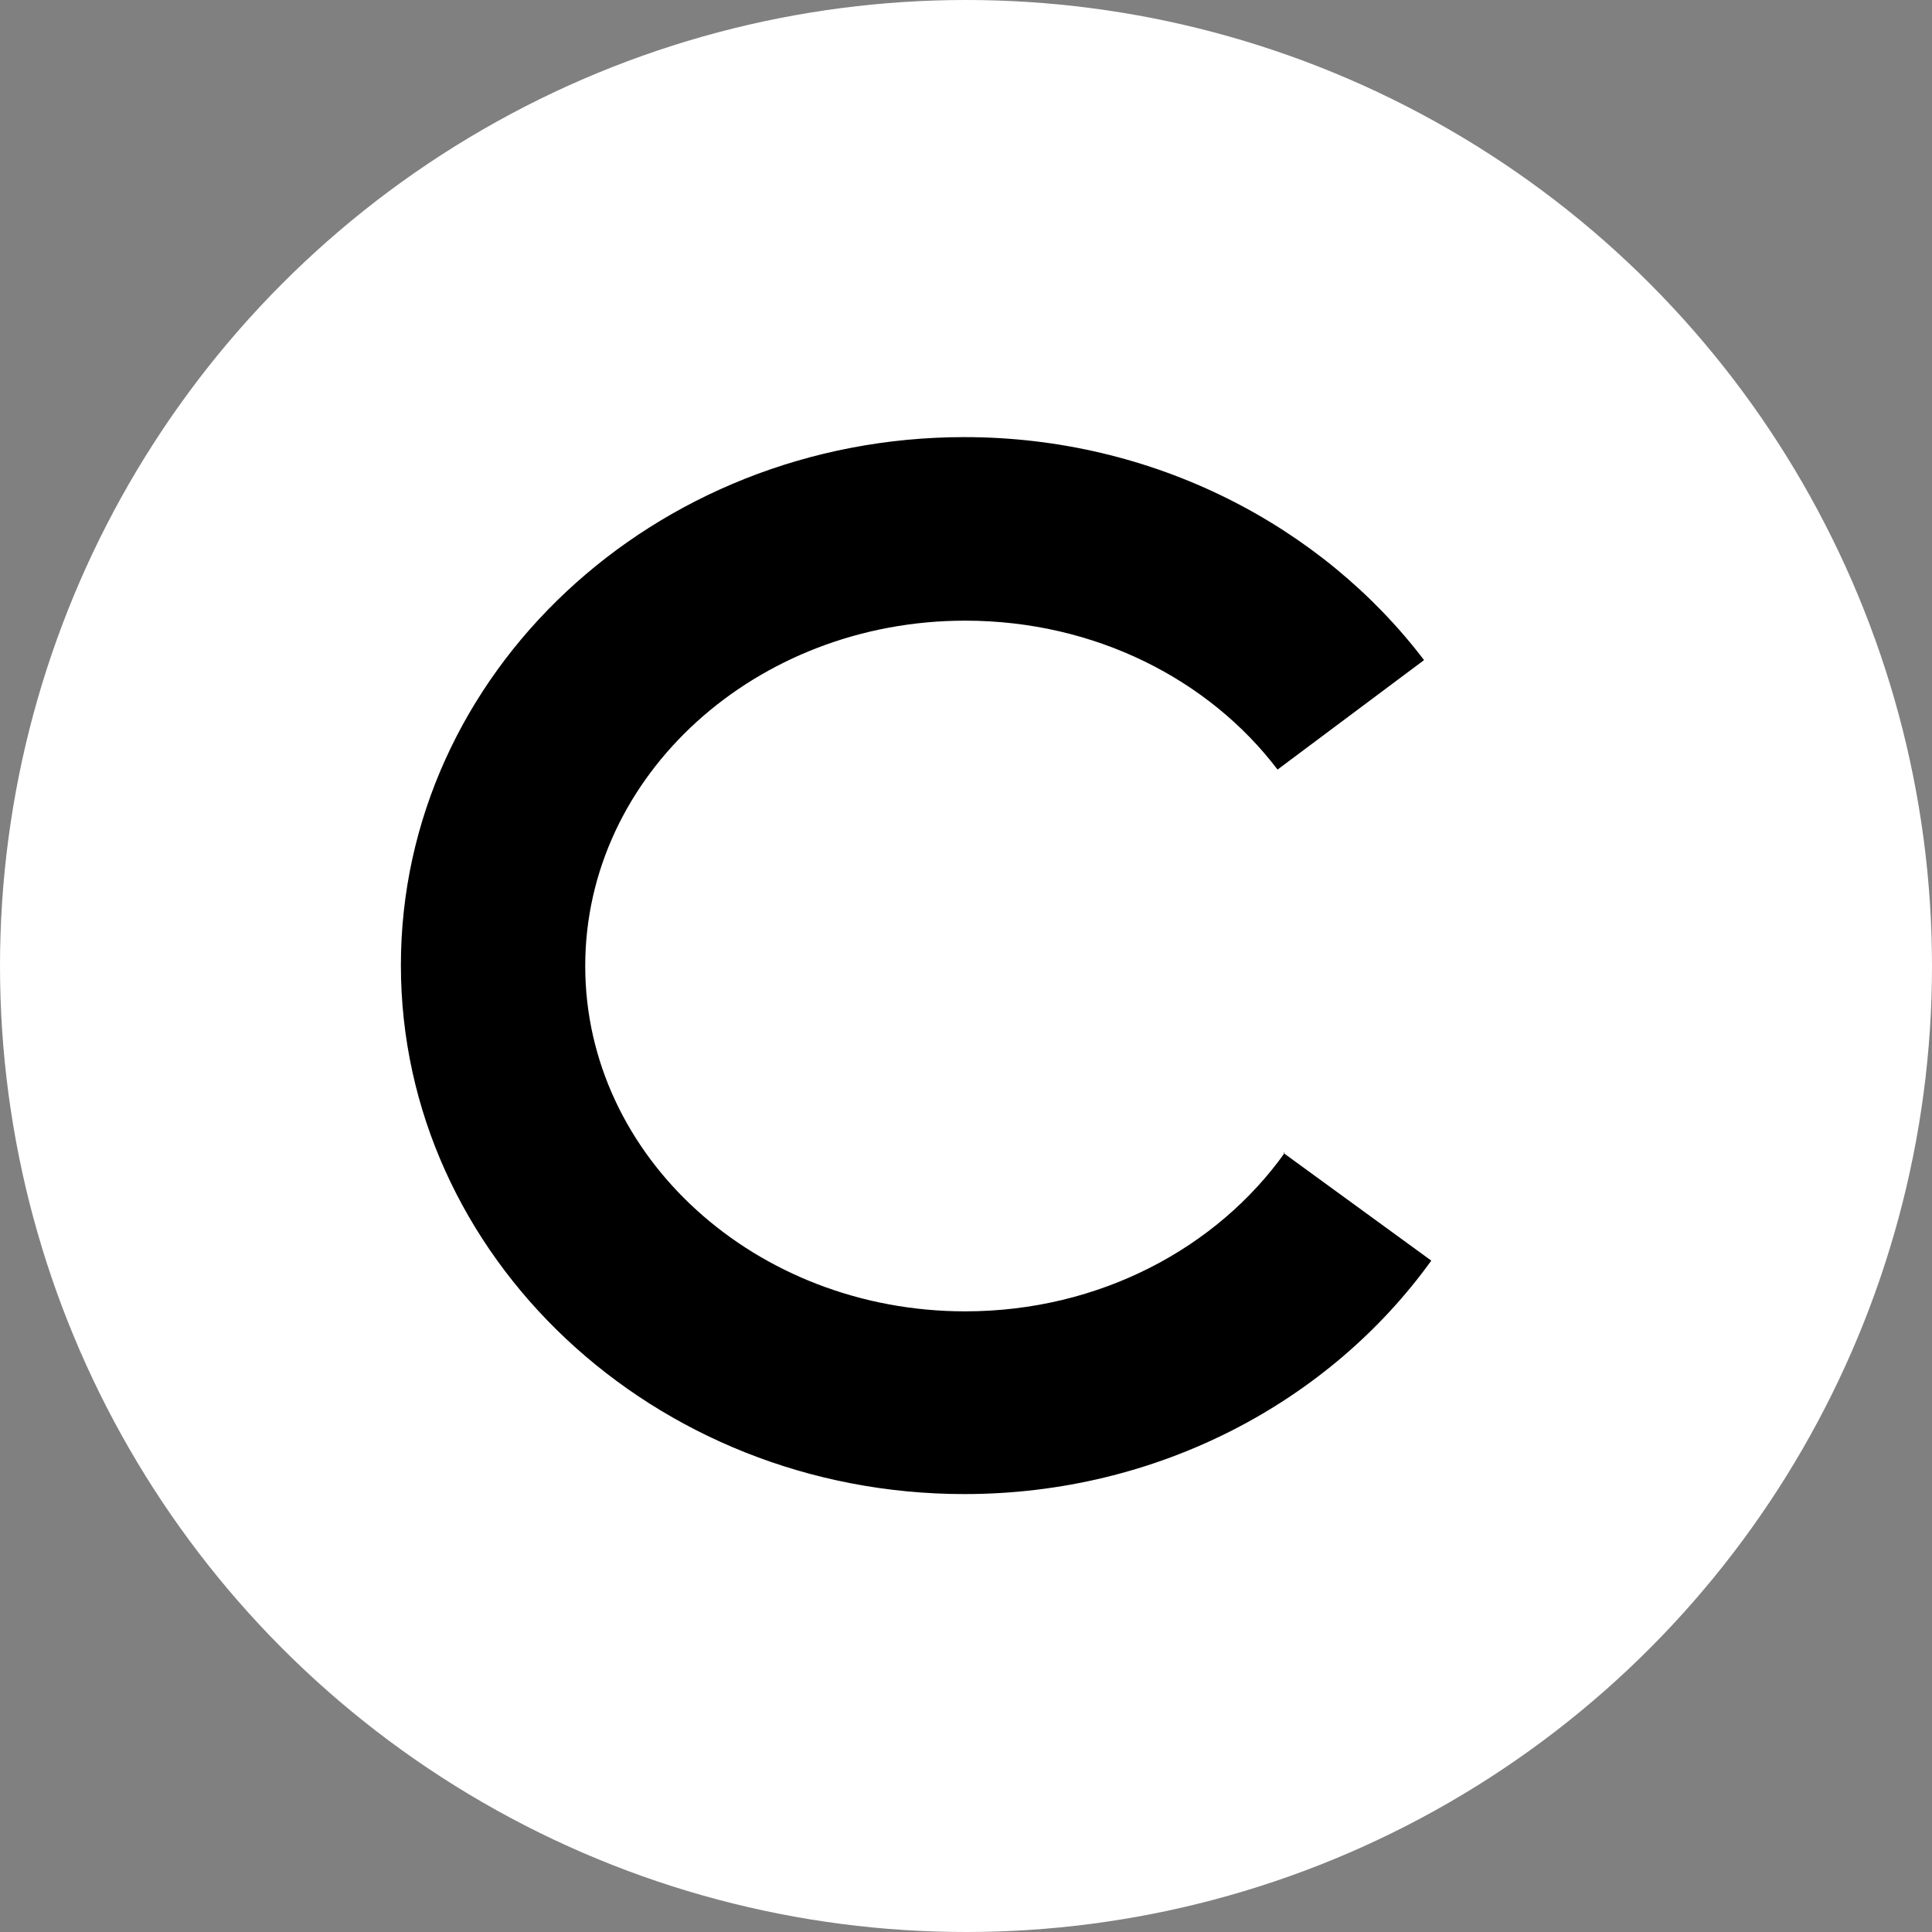
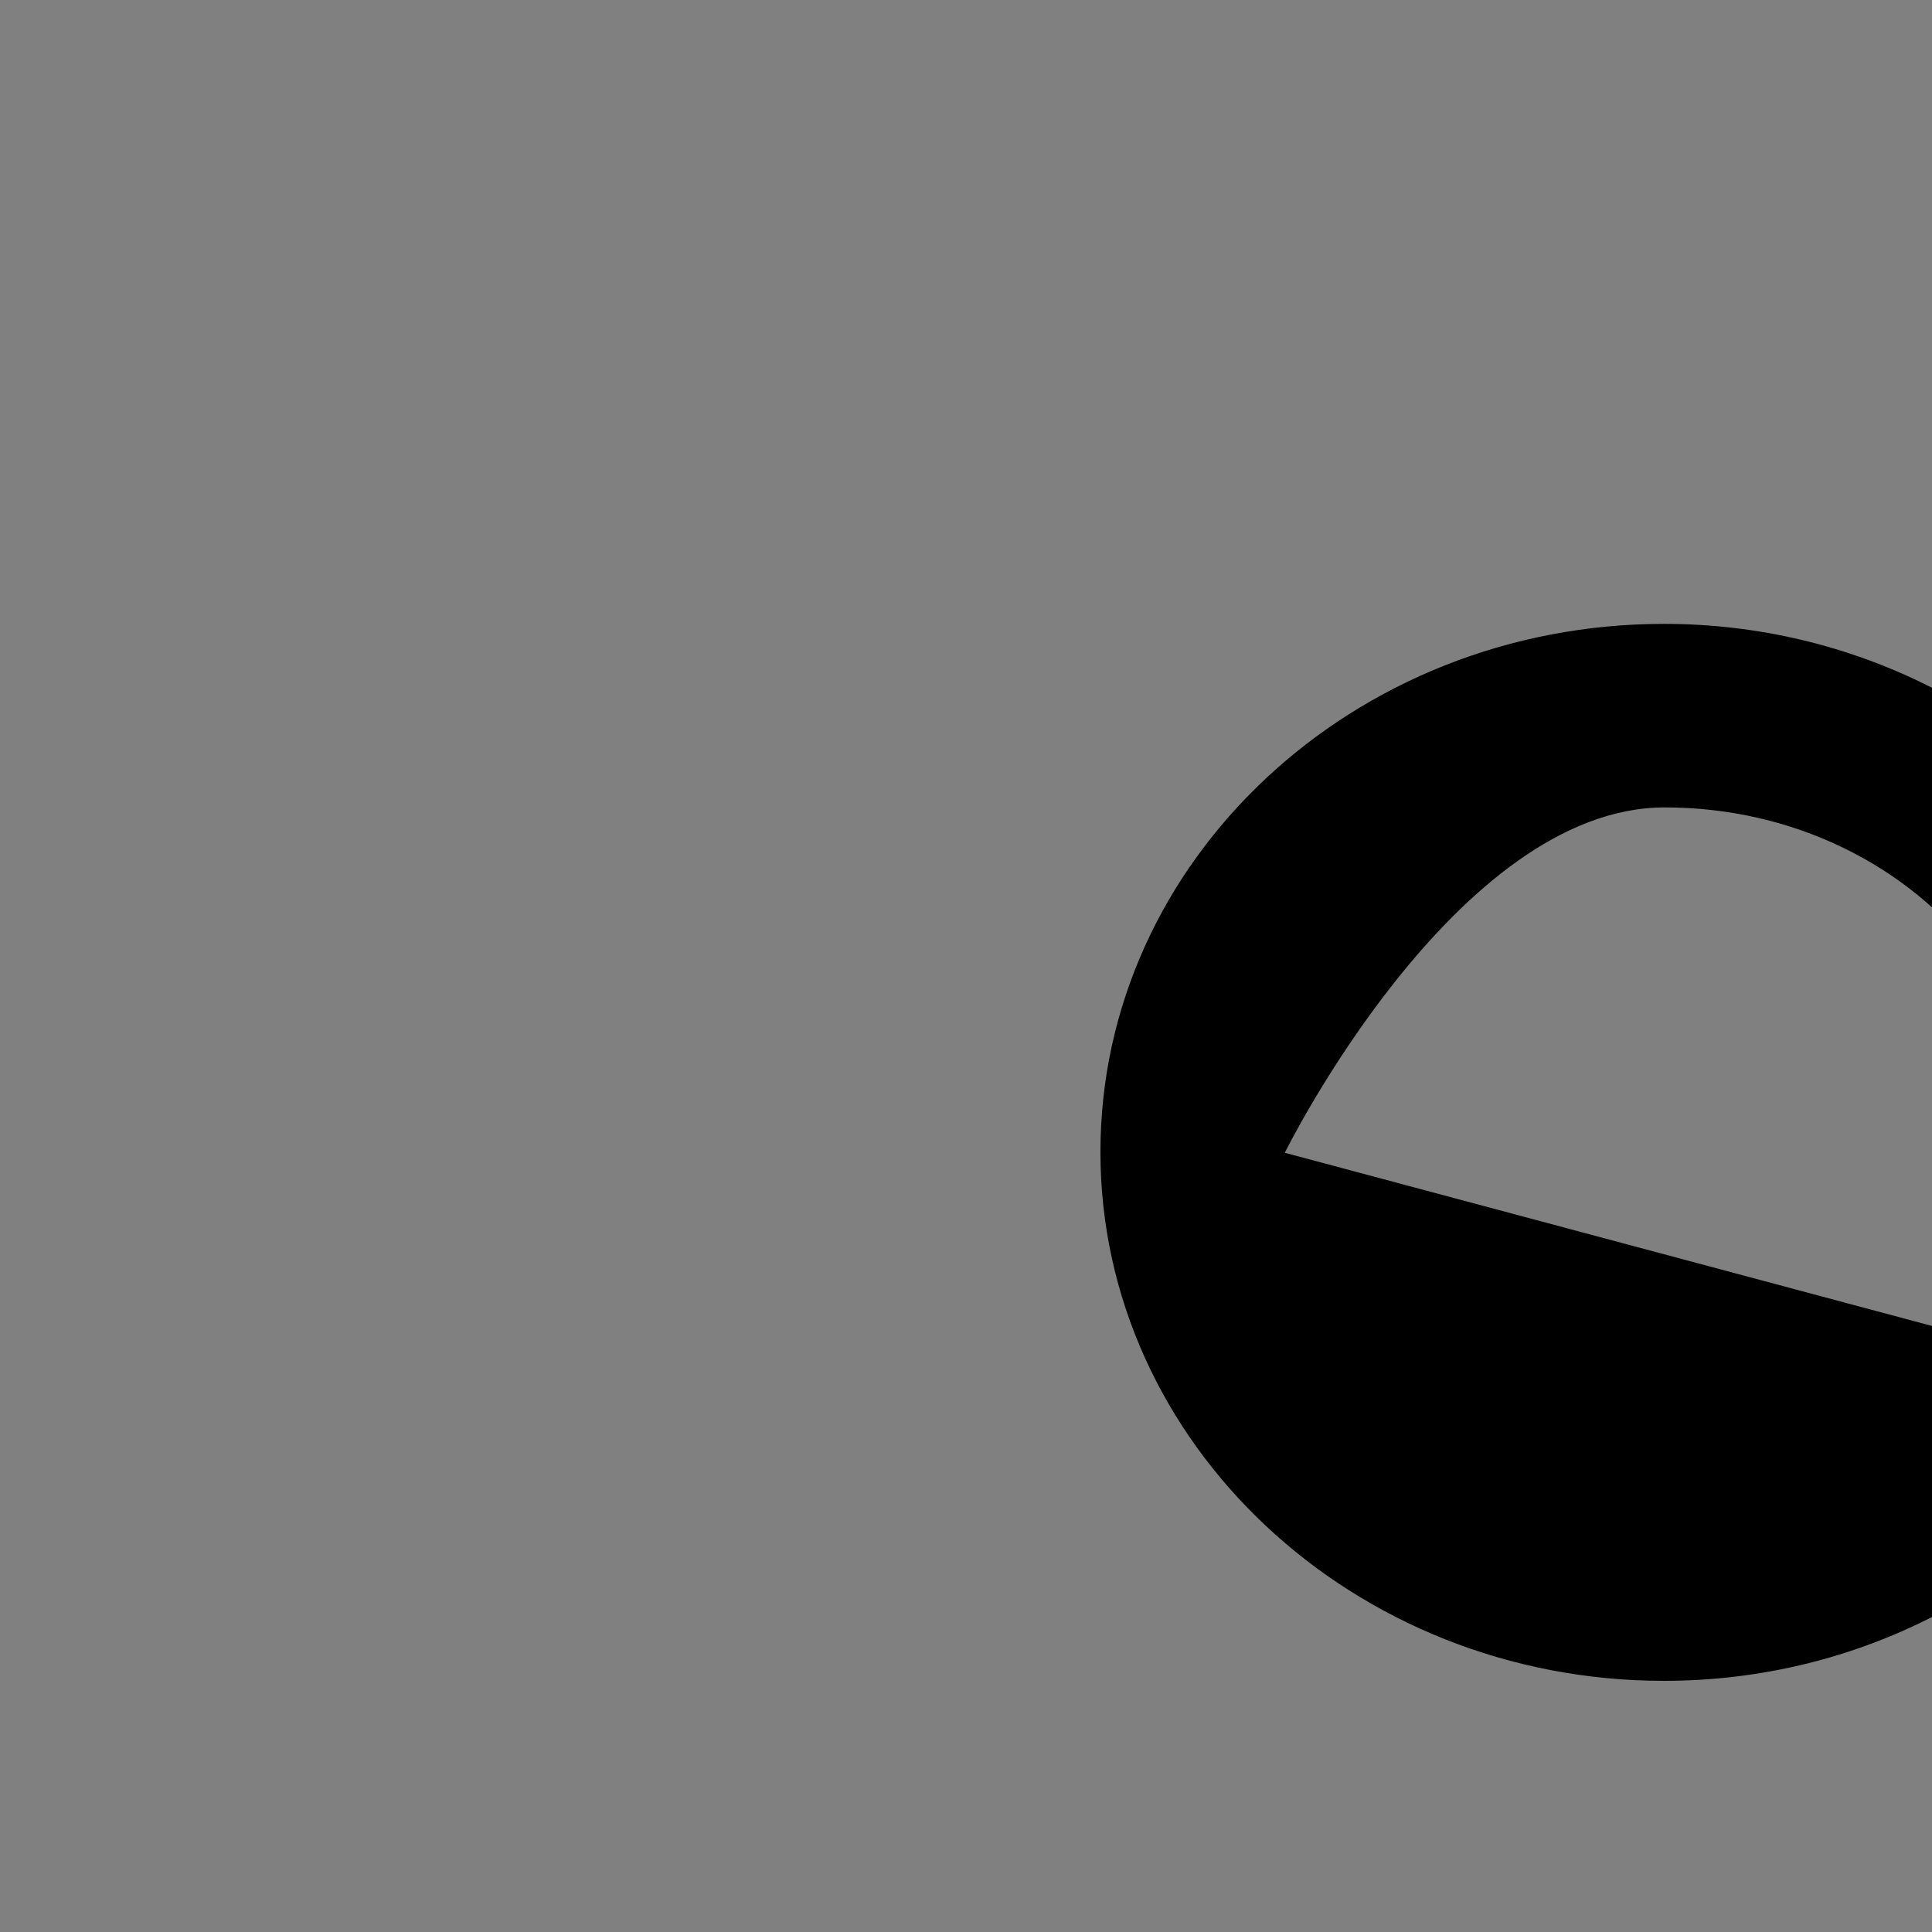
<svg xmlns="http://www.w3.org/2000/svg" id="_レイヤー_1" viewBox="0 0 24 24">
  <rect x="0" y="0" width="24" height="24" fill="#808080" stroke="none" />
  <defs>
    <style>.cls-1{fill:#000;}.cls-1,.cls-2{stroke-width:0px;}.cls-2{fill:#fff;}</style>
  </defs>
-   <circle class="cls-2" cx="12" cy="12" r="12" />
-   <path class="cls-1" d="M15.96,14.32c-.84,1.18-2.3,1.97-3.97,1.97-2.6,0-4.72-1.92-4.72-4.29s2.12-4.29,4.72-4.29c1.61,0,3.03.73,3.88,1.85l1.82-1.36c-1.27-1.67-3.36-2.77-5.71-2.77-3.86,0-7,2.94-7,6.56s3.14,6.57,7,6.57c2.41,0,4.54-1.15,5.8-2.9l-1.84-1.34h0Z" />
+   <path class="cls-1" d="M15.96,14.32s2.12-4.29,4.72-4.29c1.61,0,3.03.73,3.88,1.85l1.82-1.36c-1.27-1.67-3.36-2.77-5.71-2.77-3.86,0-7,2.94-7,6.56s3.14,6.57,7,6.57c2.41,0,4.54-1.15,5.8-2.9l-1.84-1.34h0Z" />
</svg>